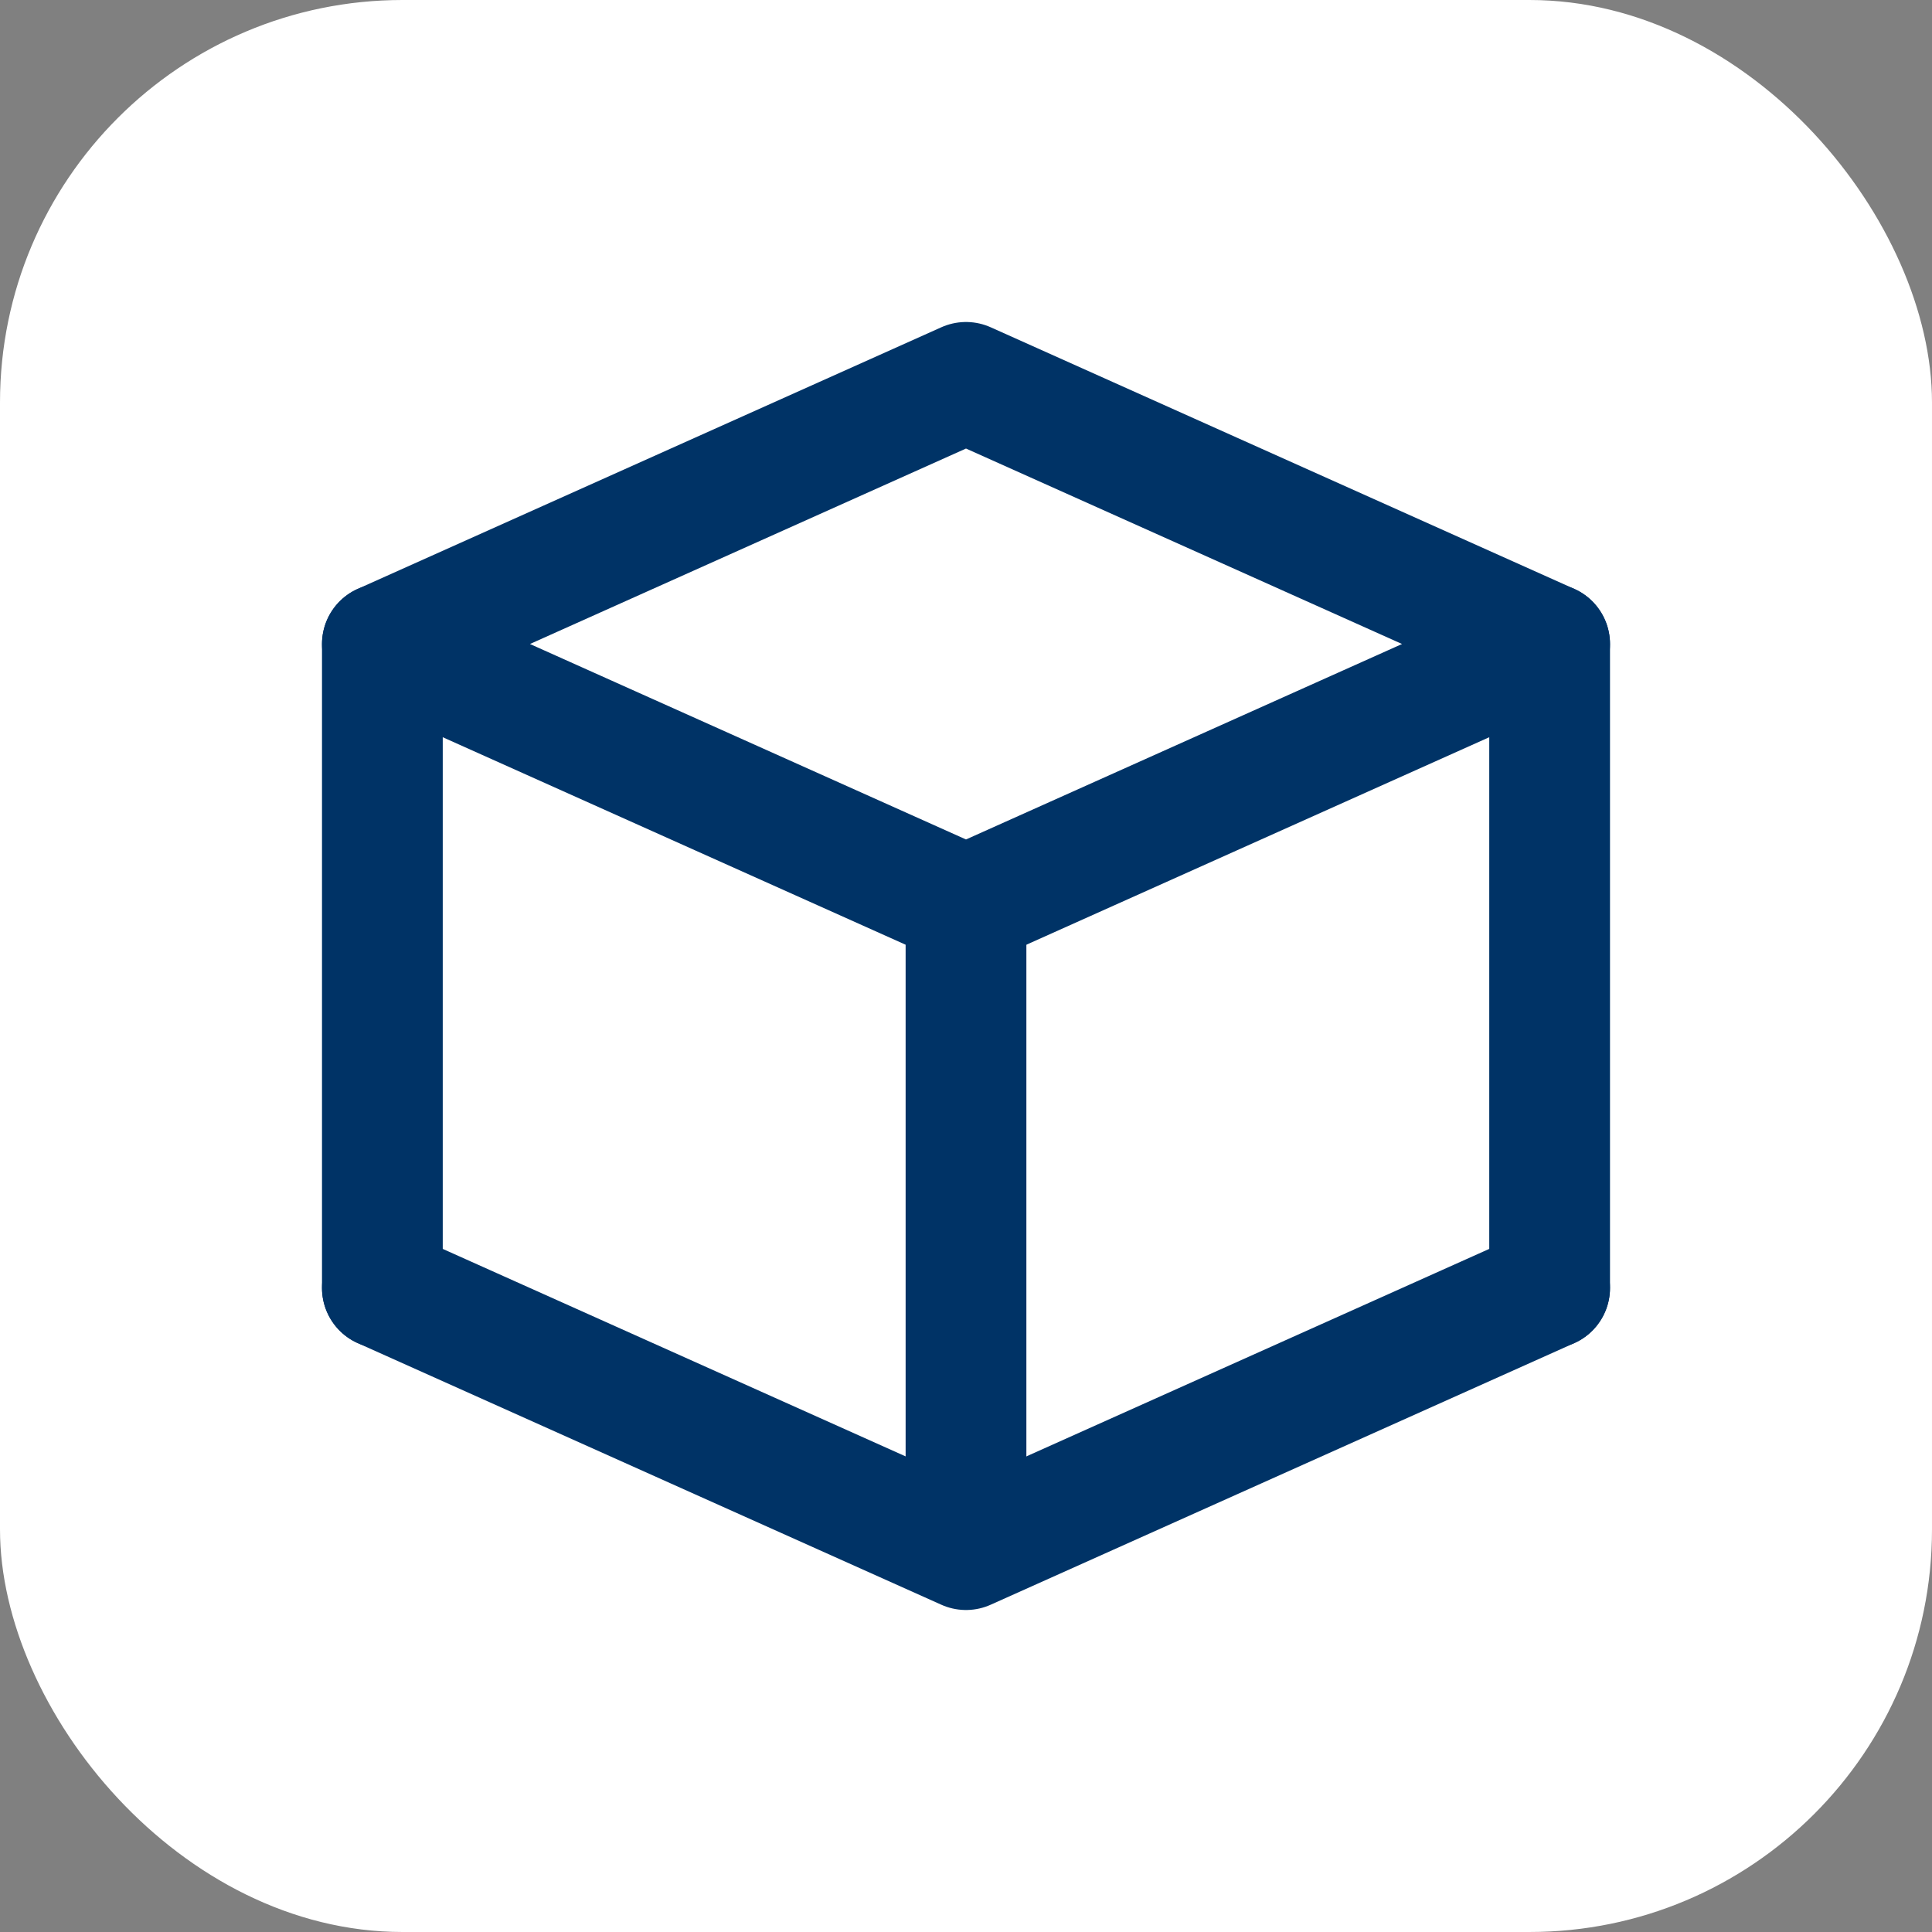
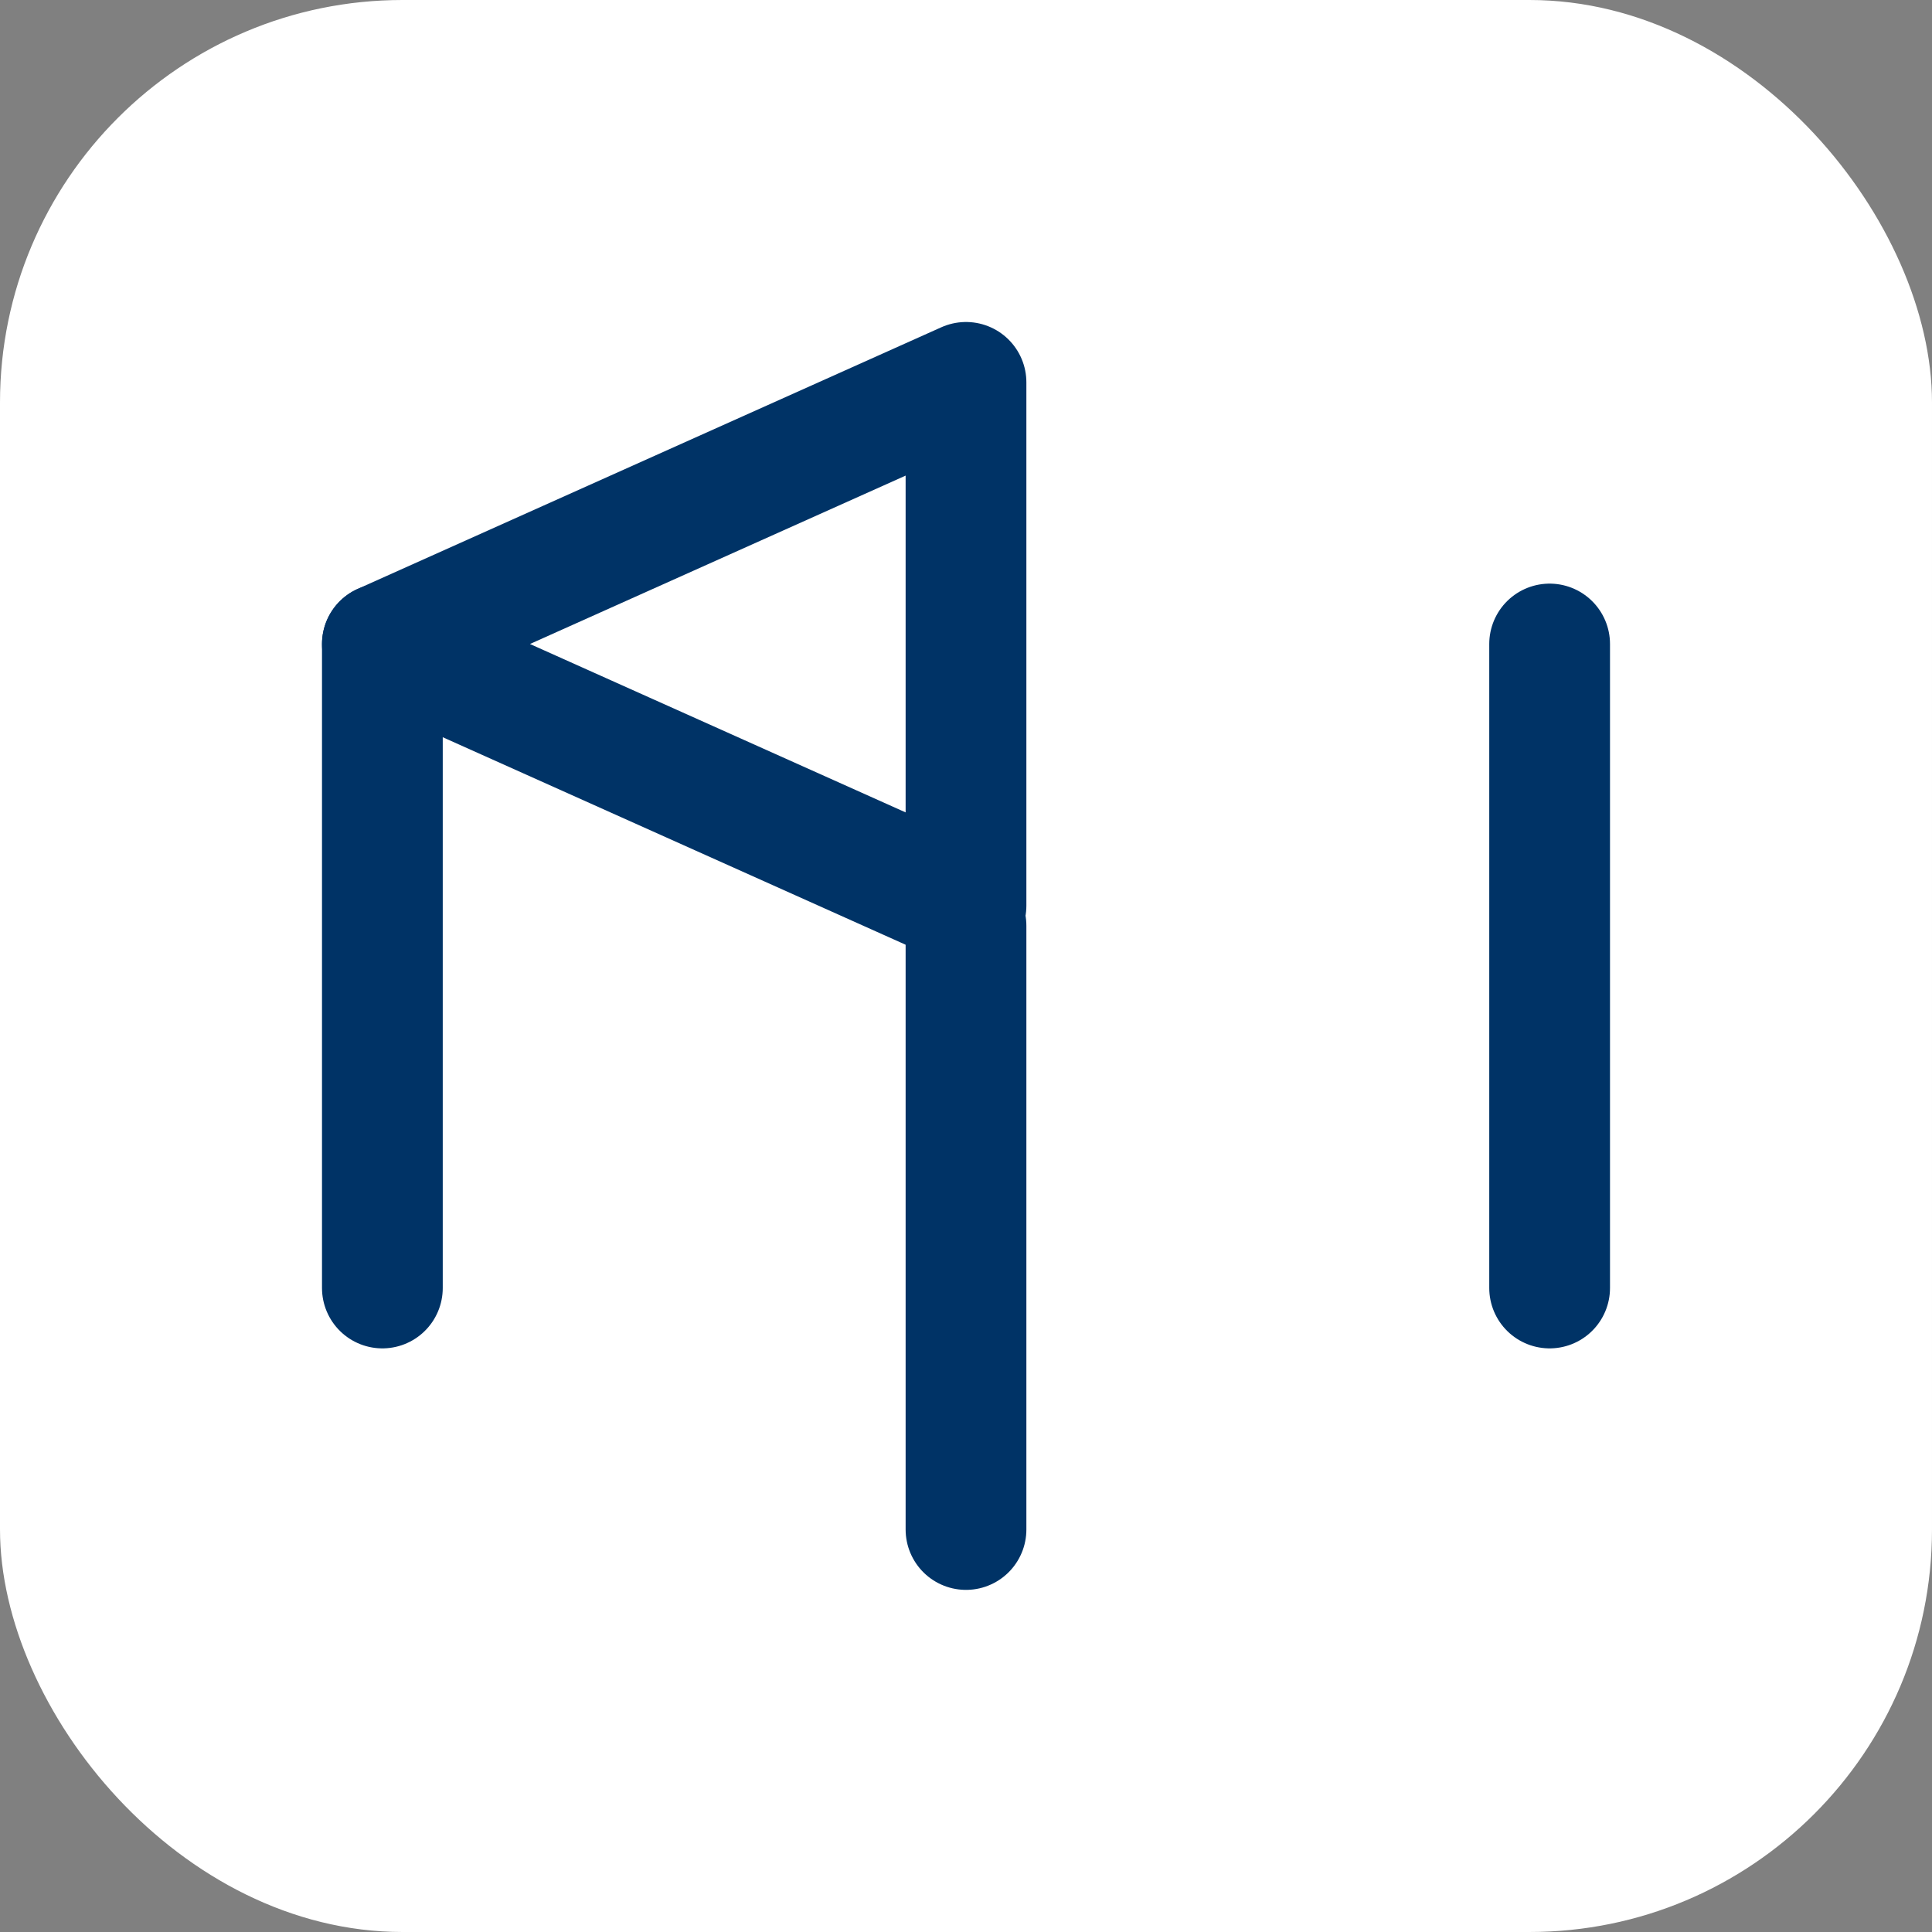
<svg xmlns="http://www.w3.org/2000/svg" width="24" height="24" viewBox="0 0 24 24" fill="none">
  <rect x="0" y="0" width="24" height="24" fill="#808080" stroke="none" />
  <g id="Frame">
    <rect width="24" height="24" rx="5" fill="white" />
-     <path id="Vector" d="M4.75 8L12 4.75L19.25 8L12 11.25L4.75 8Z" stroke="#003366" stroke-width="1.5" stroke-linecap="round" stroke-linejoin="round" />
-     <path id="Vector_2" d="M4.75 16L12 19.25L19.25 16" stroke="#003366" stroke-width="1.5" stroke-linecap="round" stroke-linejoin="round" />
+     <path id="Vector" d="M4.75 8L12 4.75L12 11.25L4.75 8Z" stroke="#003366" stroke-width="1.5" stroke-linecap="round" stroke-linejoin="round" />
    <path id="Vector_3" d="M19.25 8V16" stroke="#003366" stroke-width="1.5" stroke-linecap="round" stroke-linejoin="round" />
    <path id="Vector_4" d="M4.75 8V16" stroke="#003366" stroke-width="1.5" stroke-linecap="round" stroke-linejoin="round" />
    <path id="Vector_5" d="M12 11.5V19" stroke="#003366" stroke-width="1.5" stroke-linecap="round" stroke-linejoin="round" />
  </g>
</svg>